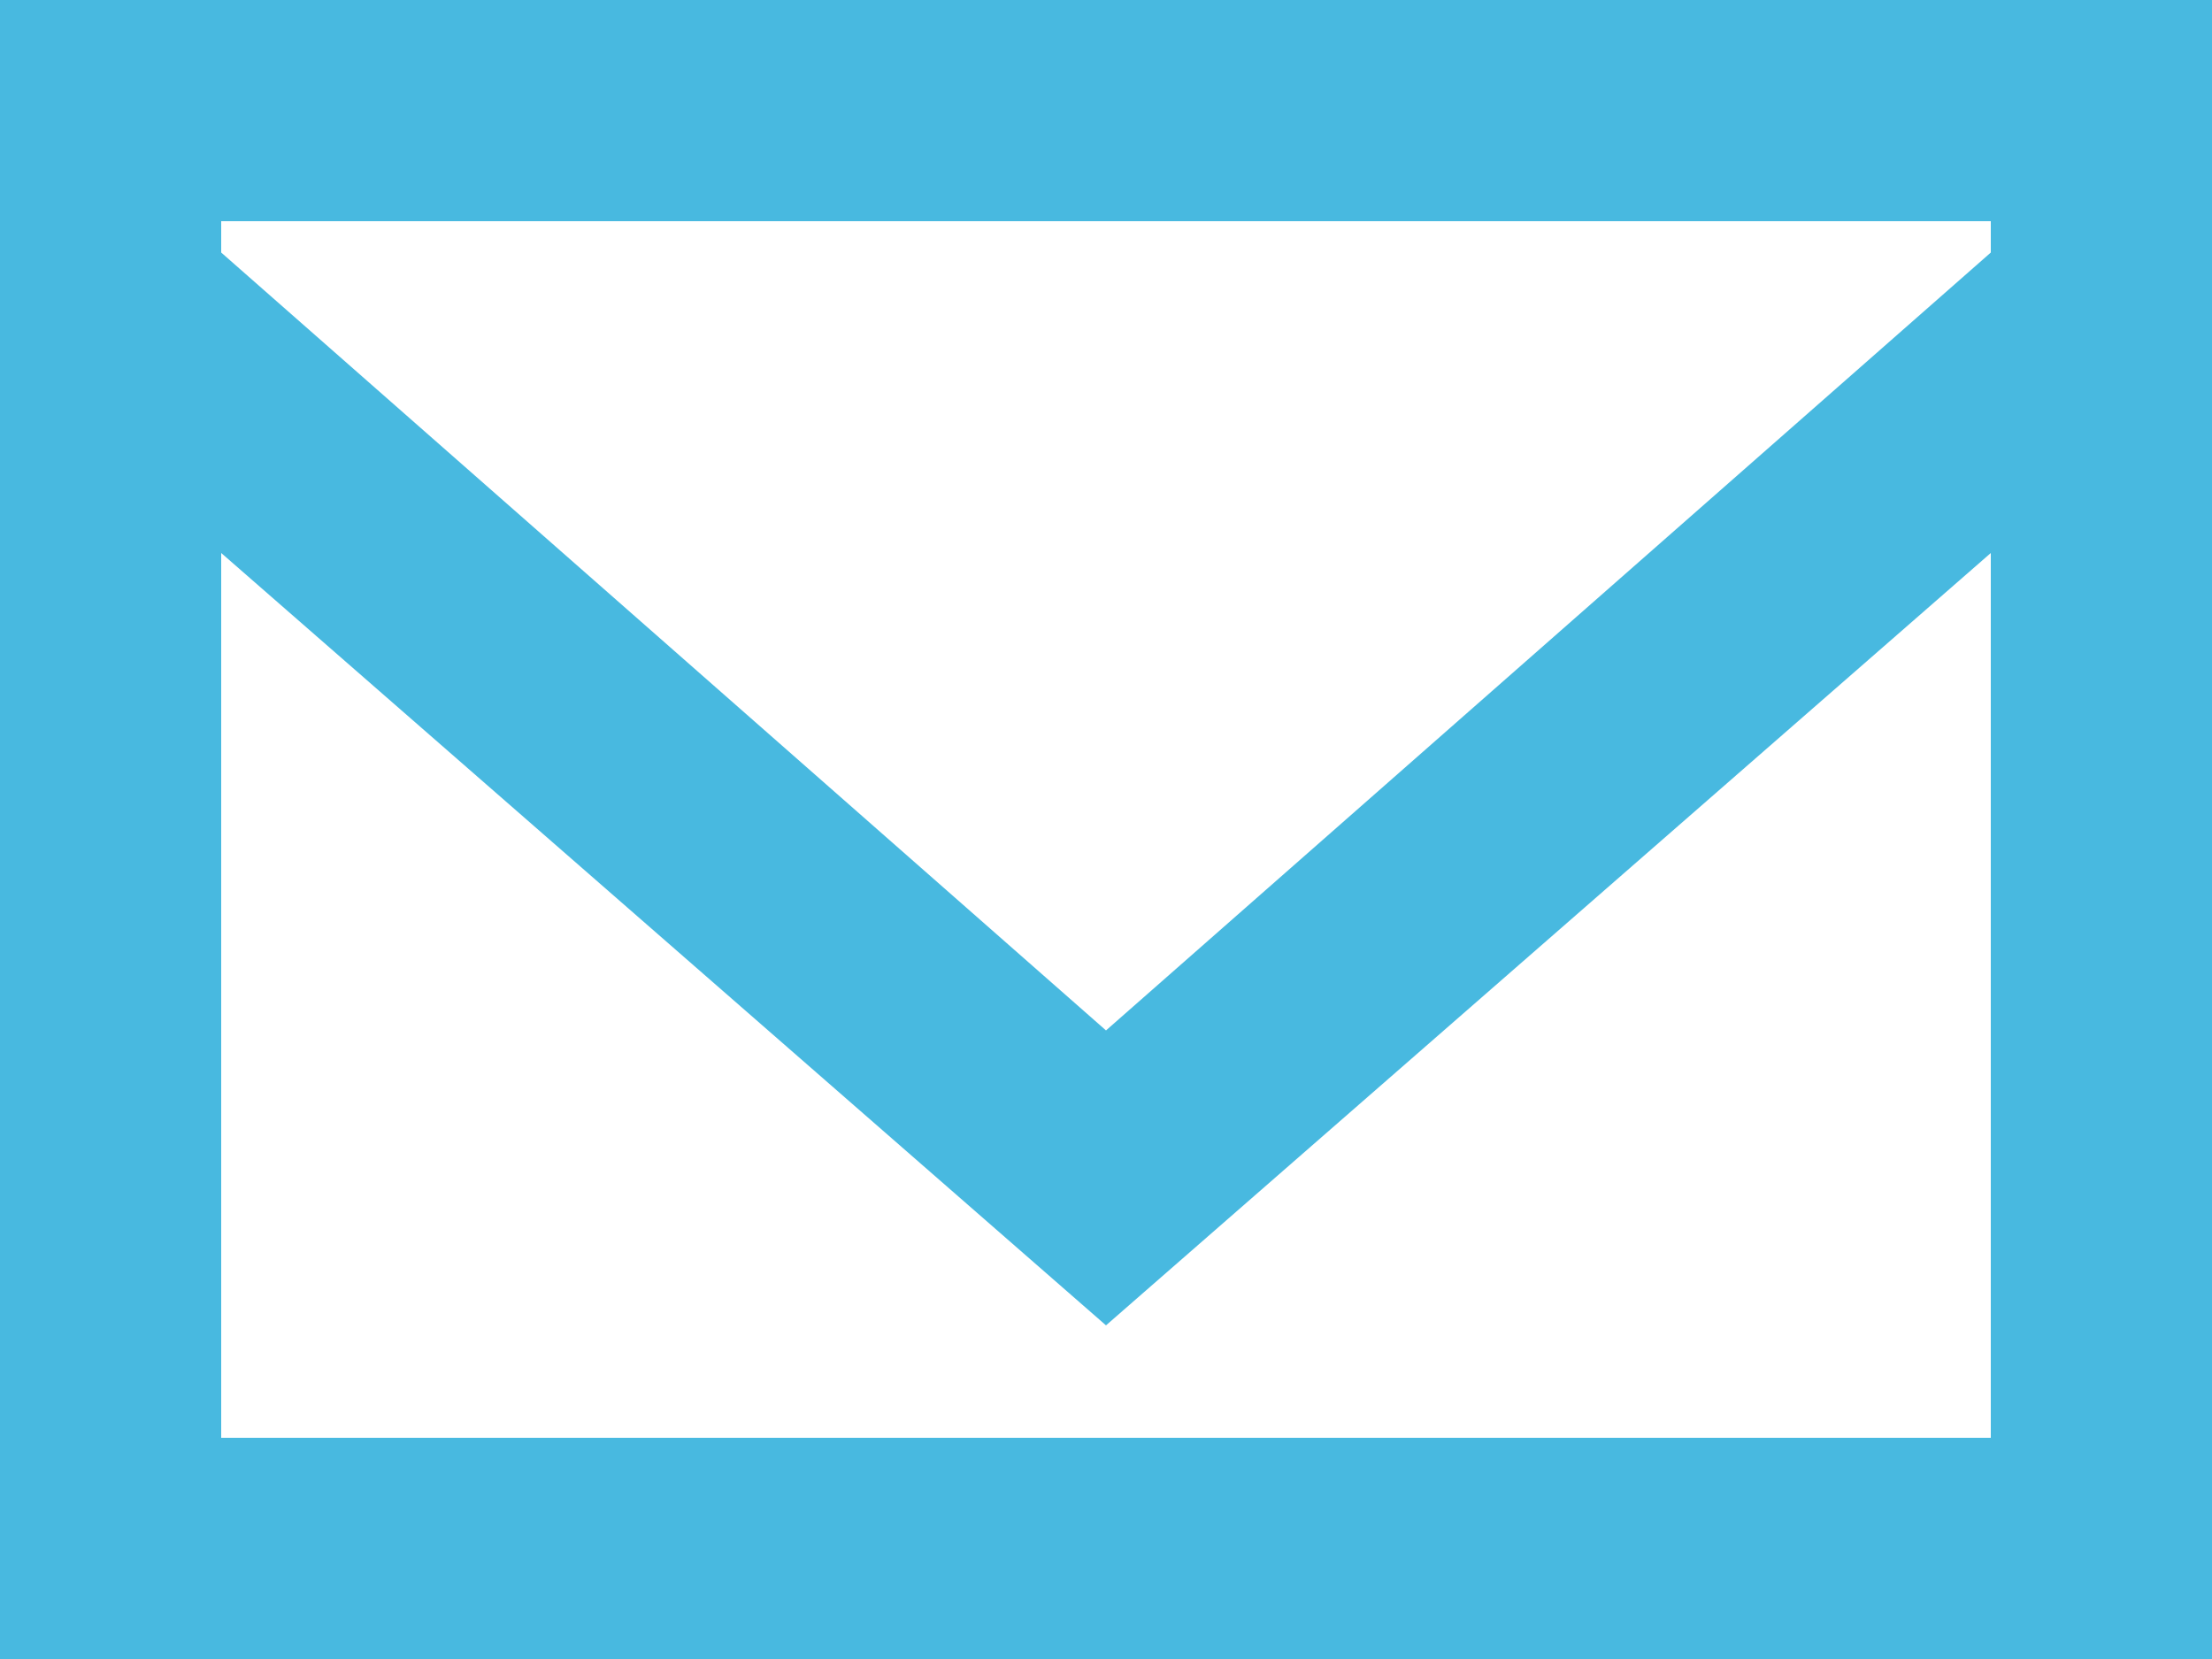
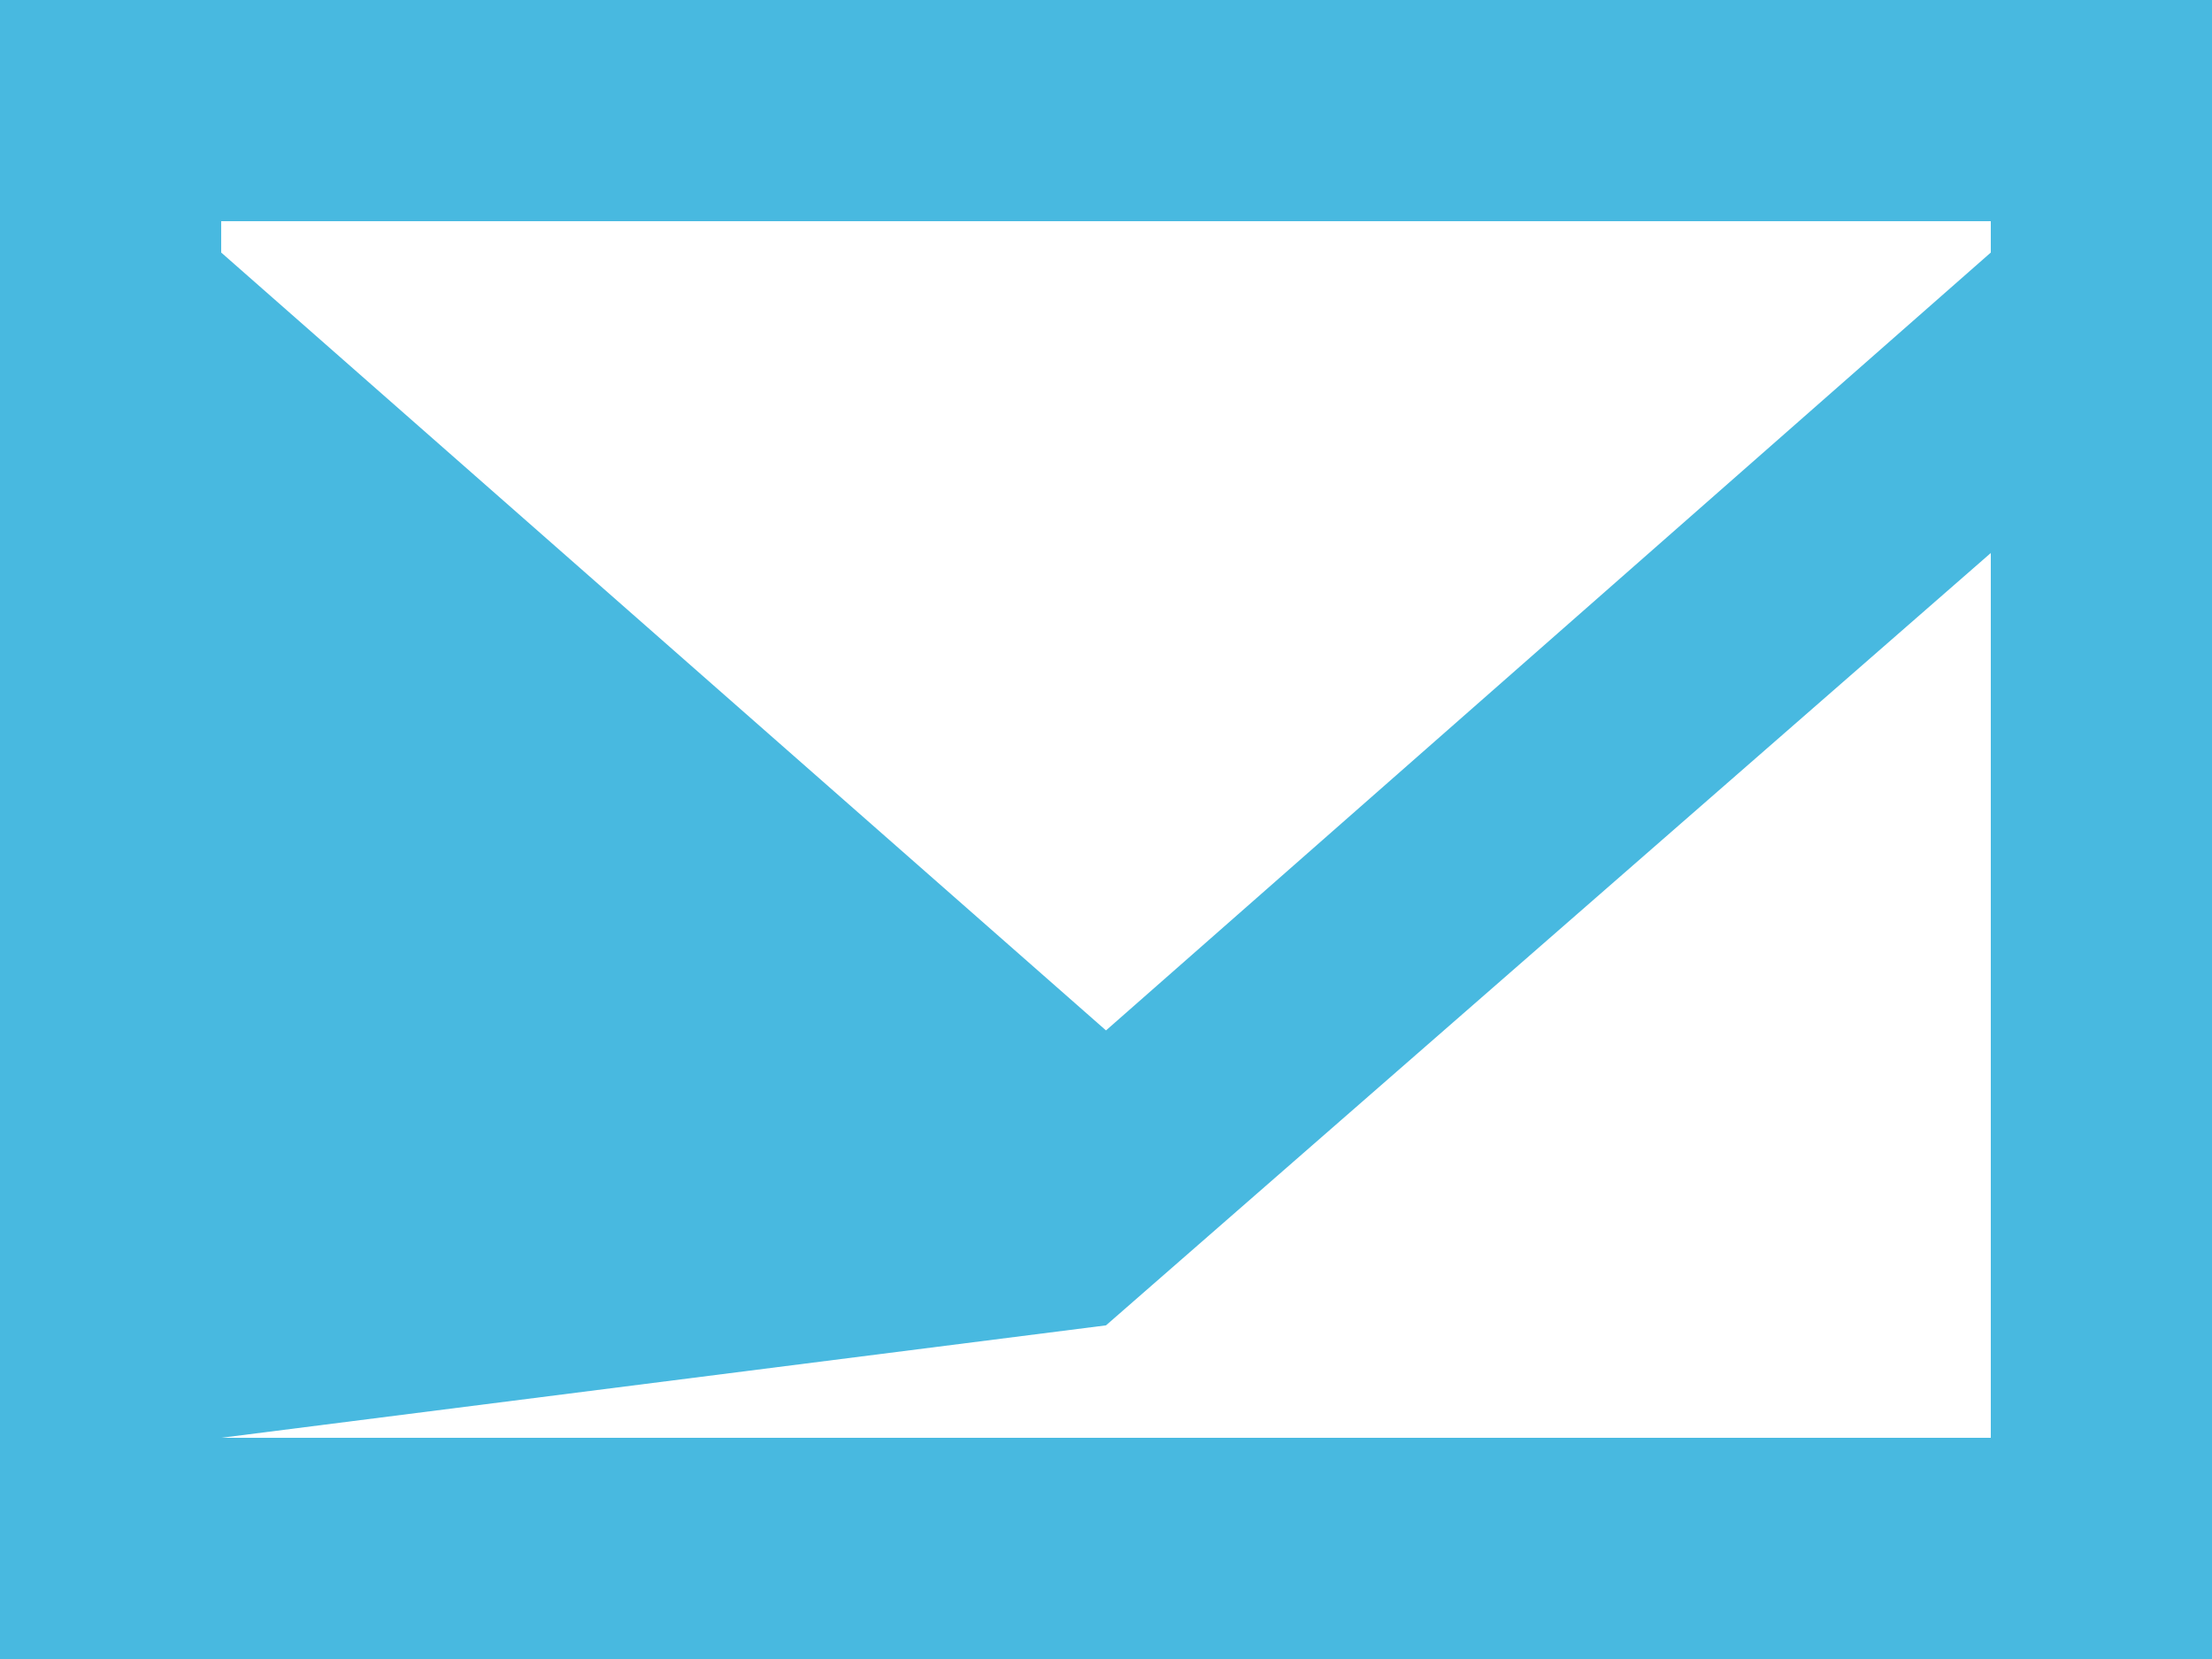
<svg xmlns="http://www.w3.org/2000/svg" viewBox="0 0 12 9">
  <defs>
    <style>.cls-1{fill:#48b9e0;fill-rule:evenodd;}</style>
  </defs>
  <title>Asset 2</title>
  <g id="Layer_2" data-name="Layer 2">
    <g id="Layer_1-2" data-name="Layer 1">
-       <path class="cls-1" d="M0,9H12V0H0ZM1.2,7.8V3L6,7.19,10.8,3V7.8Zm9.6-6.43L6,5.59,1.2,1.37V1.2h9.6Z" />
+       <path class="cls-1" d="M0,9H12V0H0ZM1.2,7.8L6,7.19,10.8,3V7.8Zm9.6-6.43L6,5.59,1.2,1.37V1.2h9.6Z" />
    </g>
  </g>
</svg>